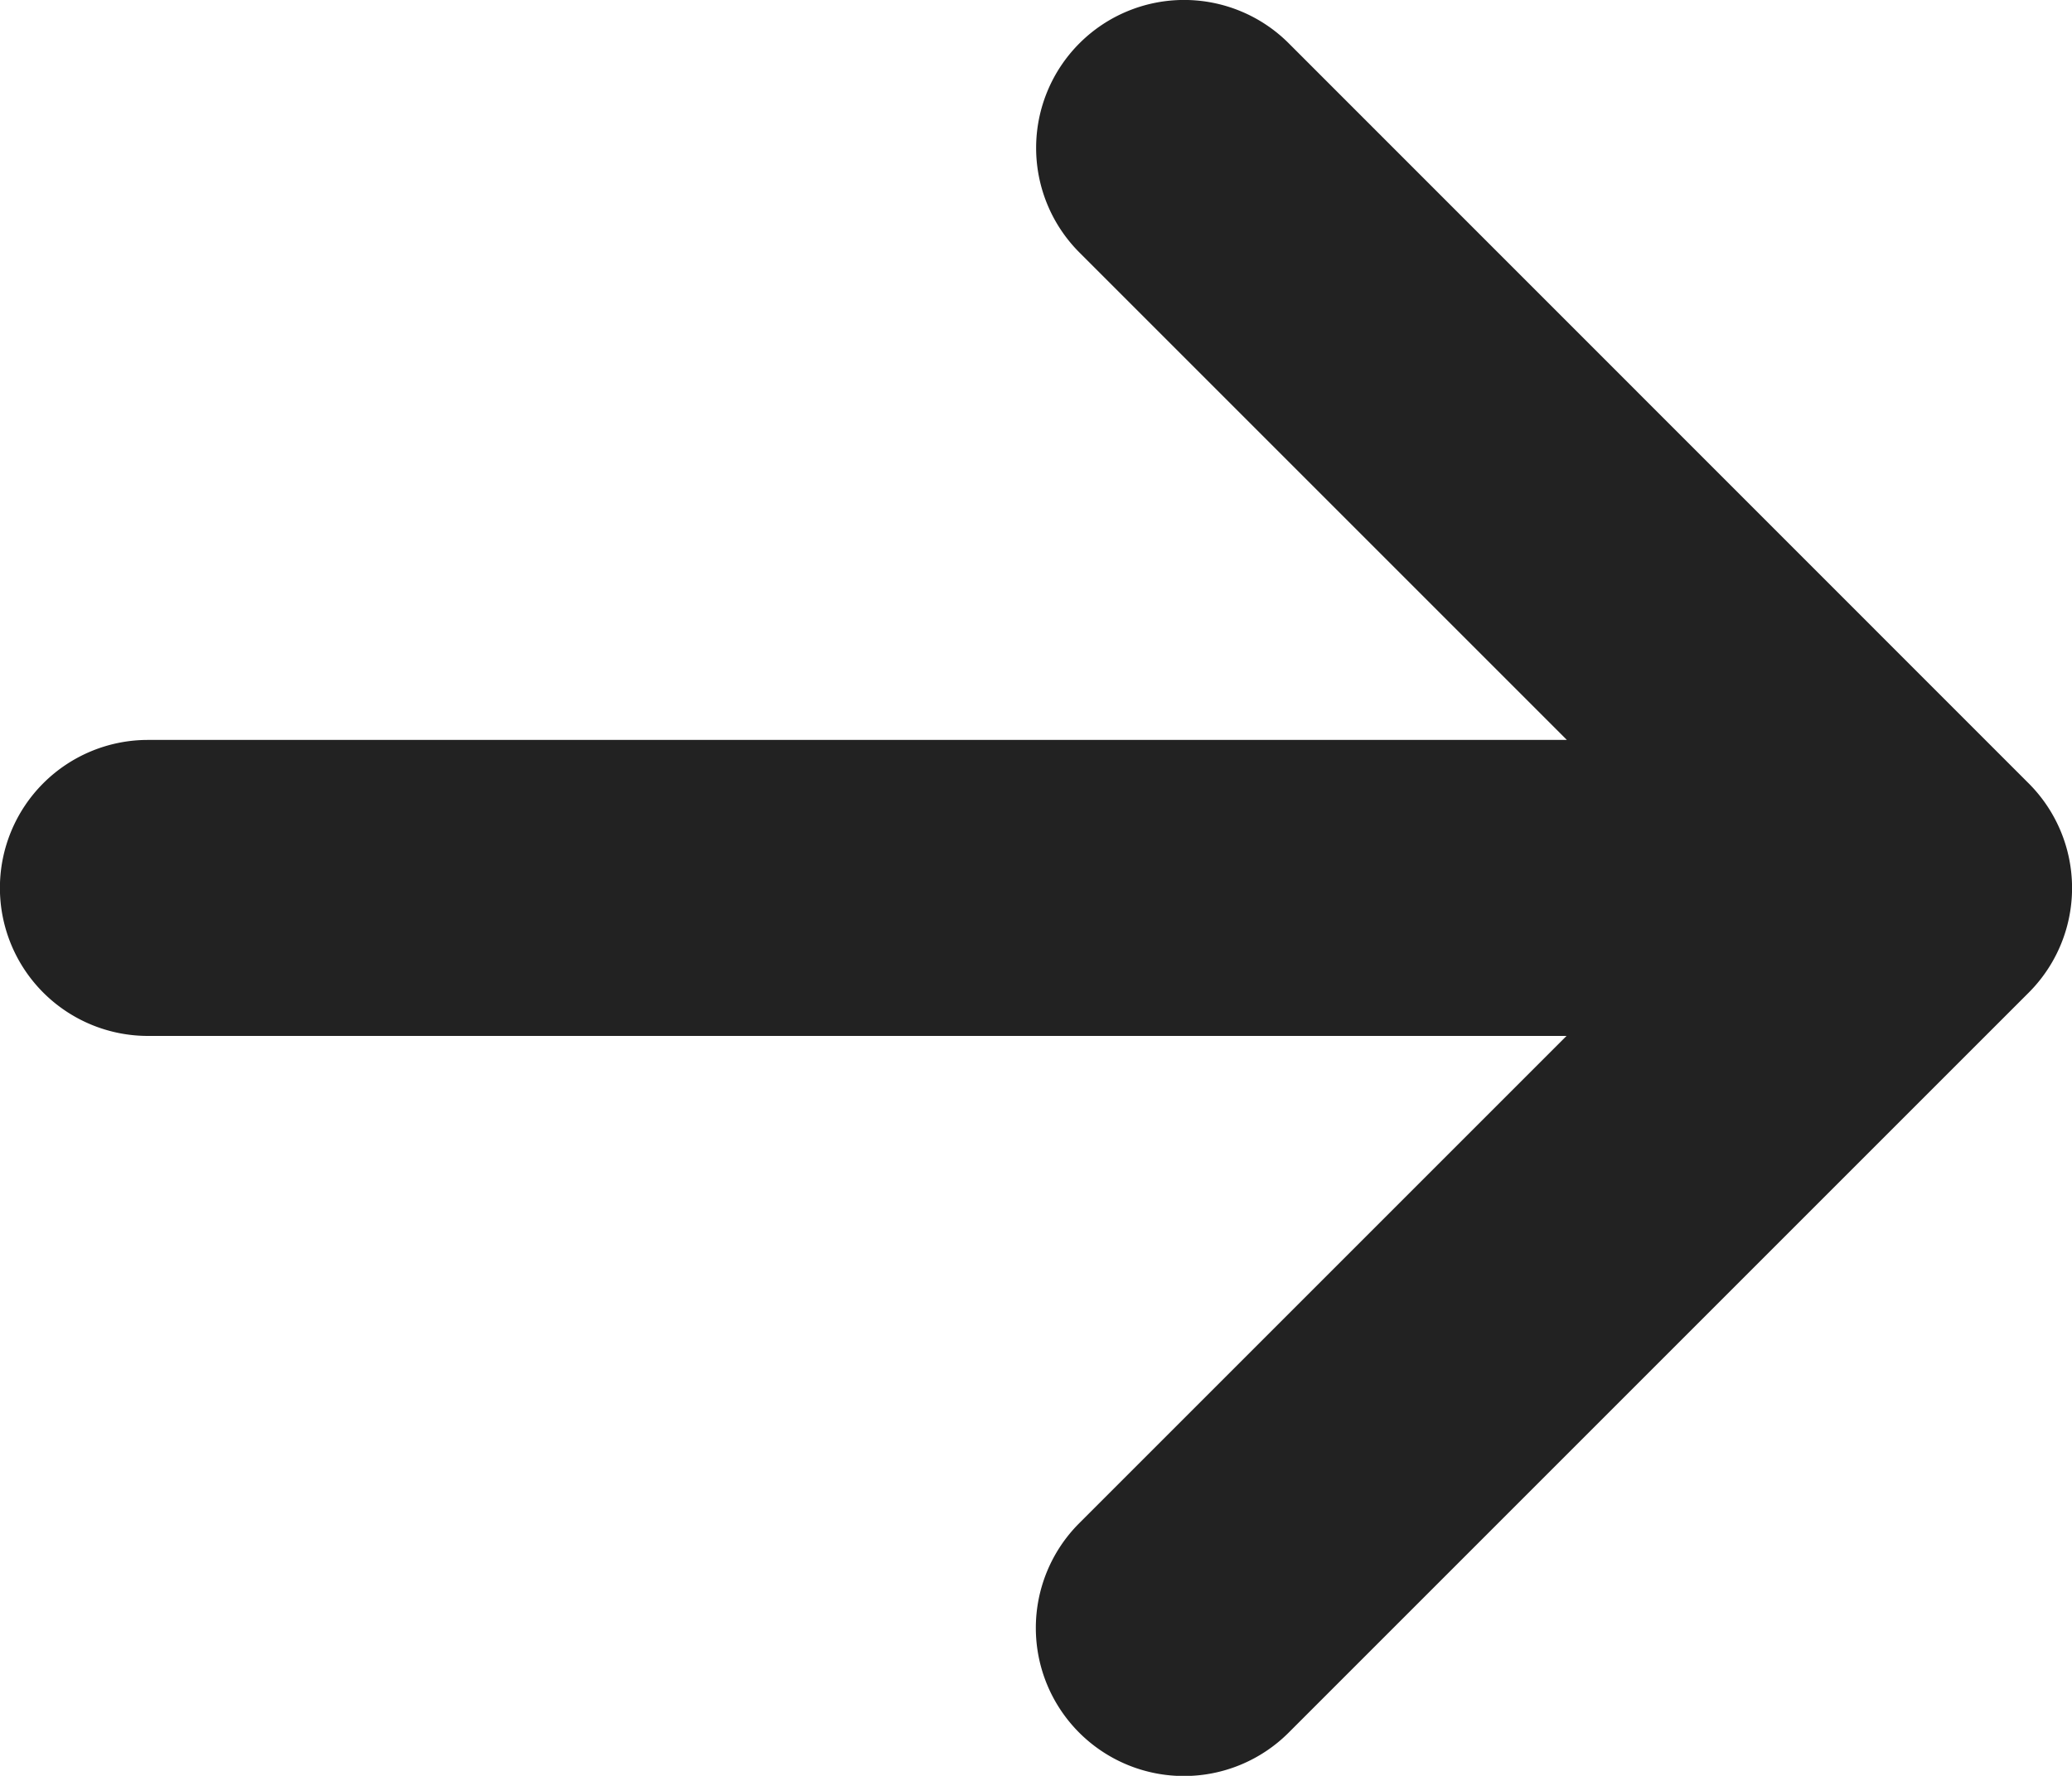
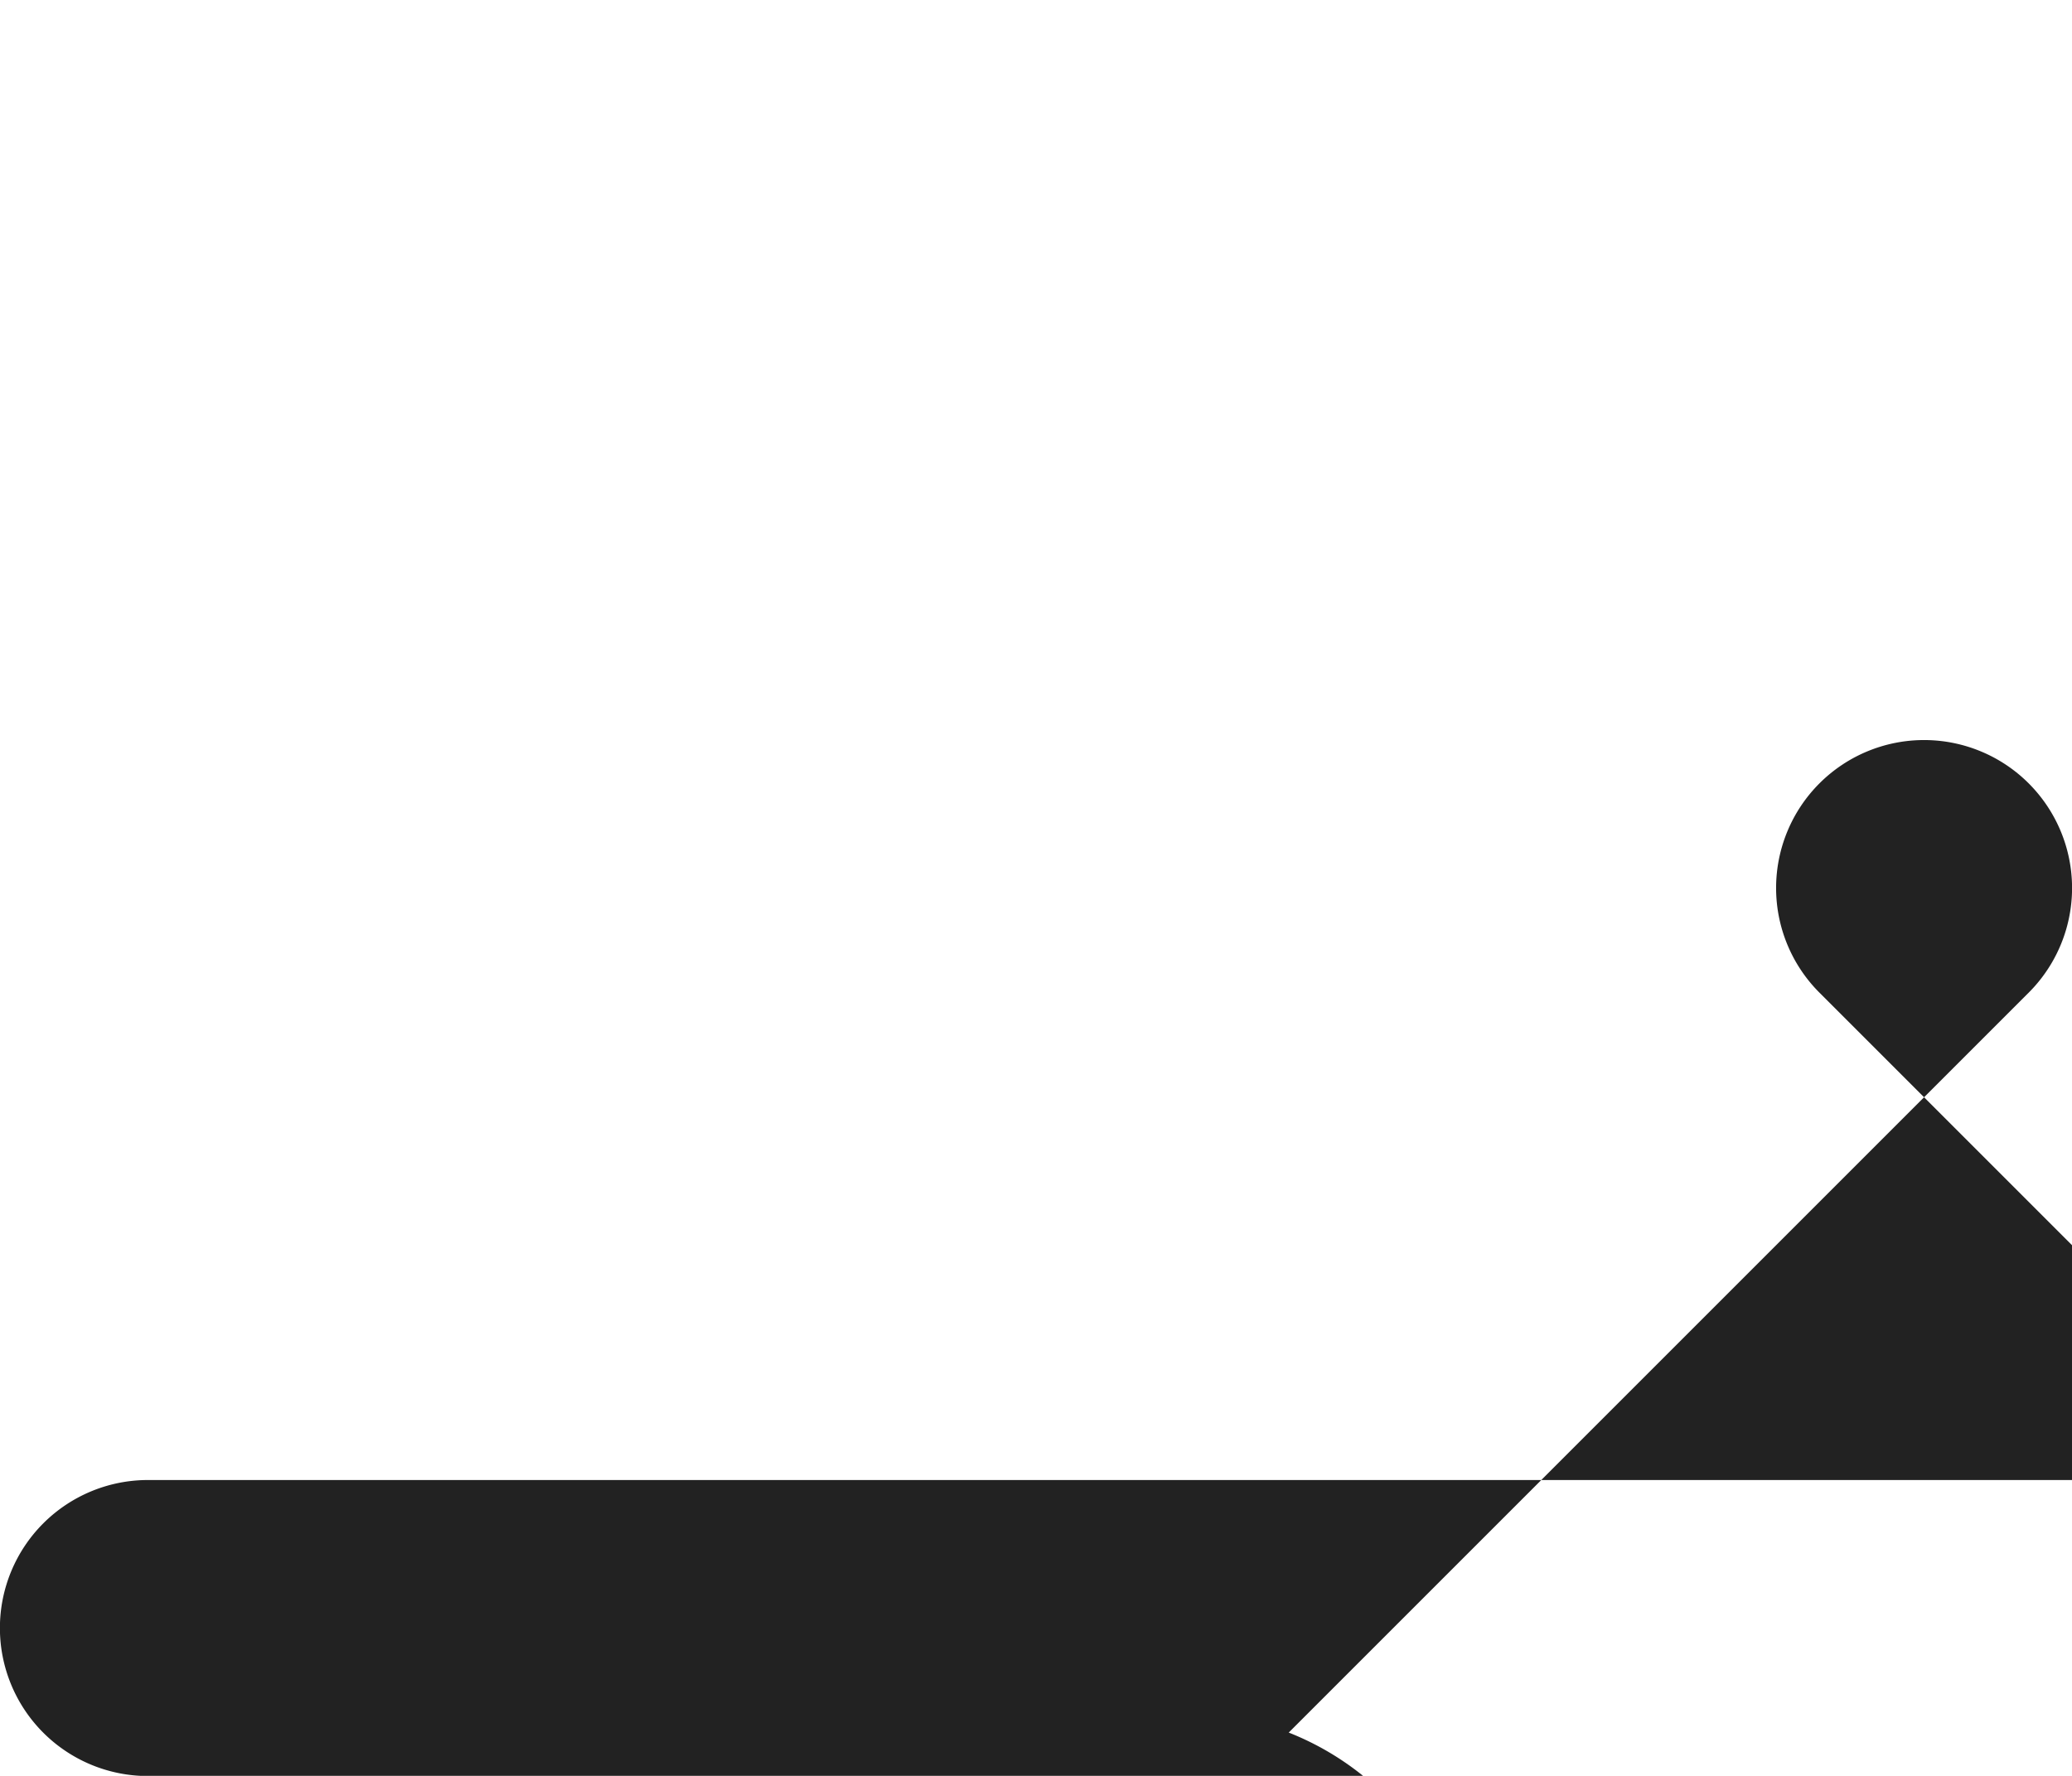
<svg xmlns="http://www.w3.org/2000/svg" width="12.06" height="10.337" viewBox="0 0 12.06 10.337">
-   <path id="Icon_metro-arrow-right" data-name="Icon metro-arrow-right" d="M12,15.869l4.307-4.307a.861.861,0,0,0,0-1.218L12,6.036a.861.861,0,0,0-1.218,1.218l2.837,2.837H5.36a.861.861,0,0,0,0,1.723h8.257l-2.837,2.837A.861.861,0,0,0,12,15.869Z" transform="translate(-4.499 -5.784)" fill="#222" />
+   <path id="Icon_metro-arrow-right" data-name="Icon metro-arrow-right" d="M12,15.869l4.307-4.307a.861.861,0,0,0,0-1.218a.861.861,0,0,0-1.218,1.218l2.837,2.837H5.36a.861.861,0,0,0,0,1.723h8.257l-2.837,2.837A.861.861,0,0,0,12,15.869Z" transform="translate(-4.499 -5.784)" fill="#222" />
</svg>